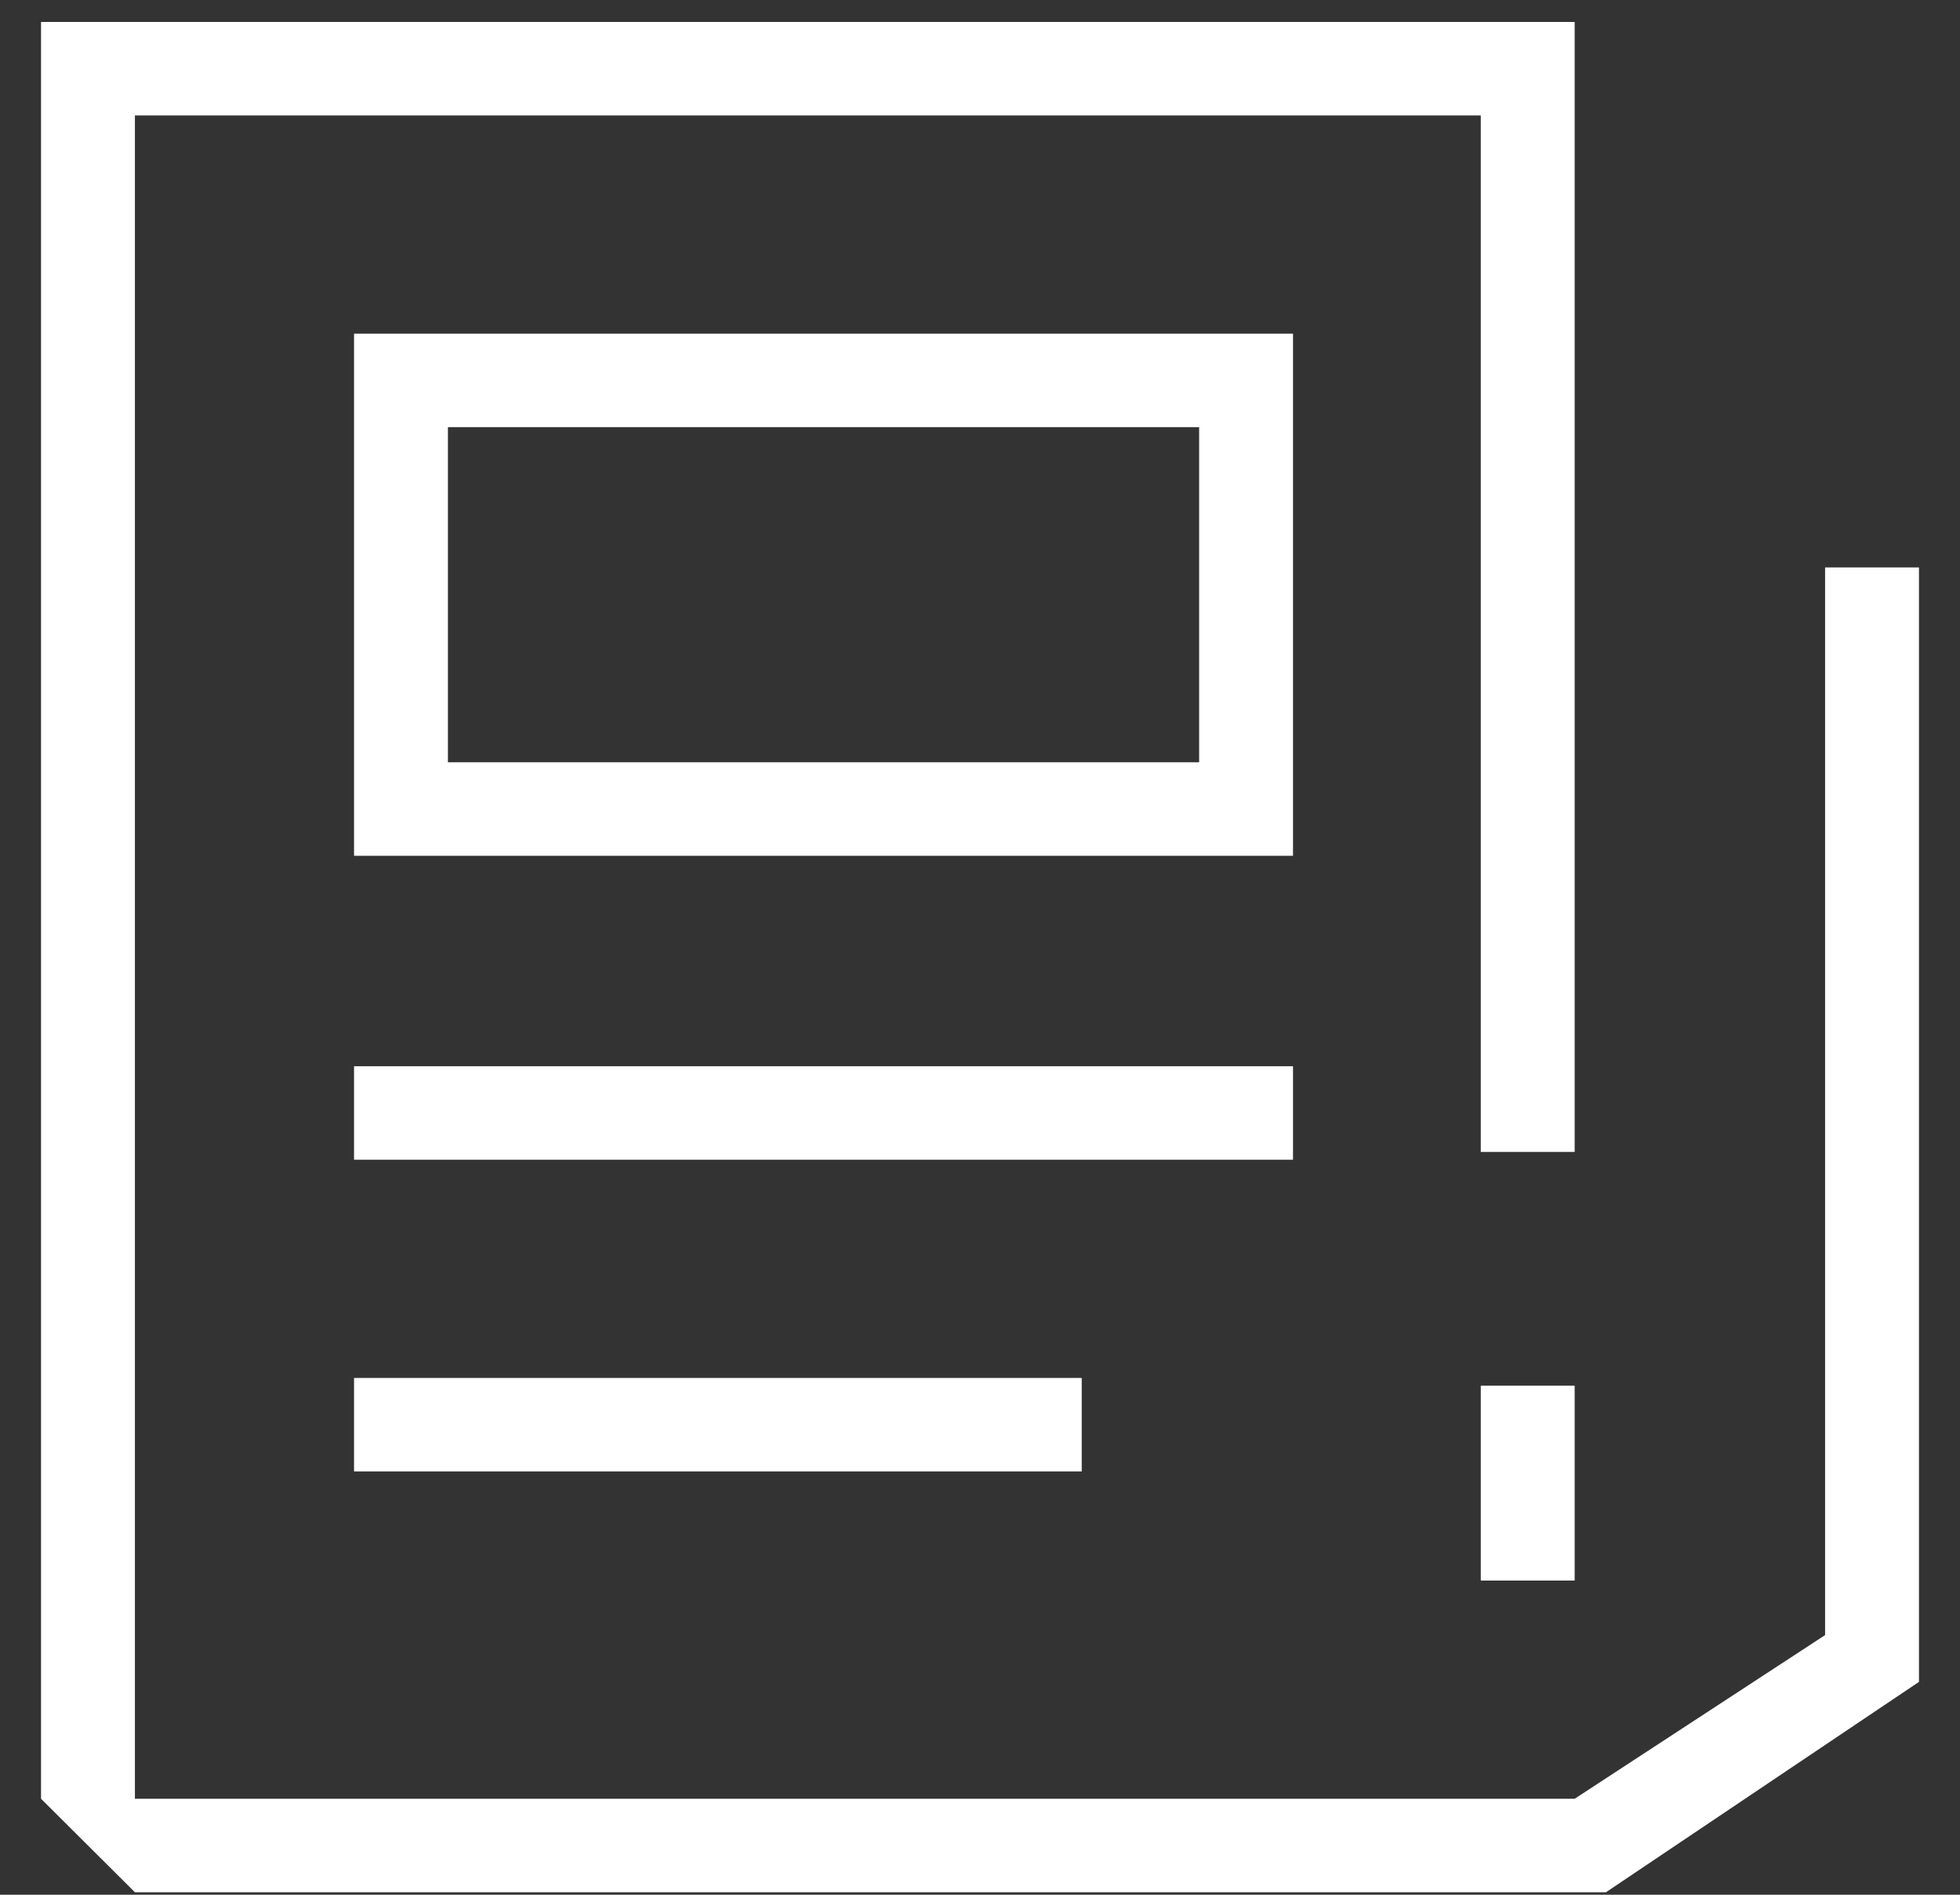
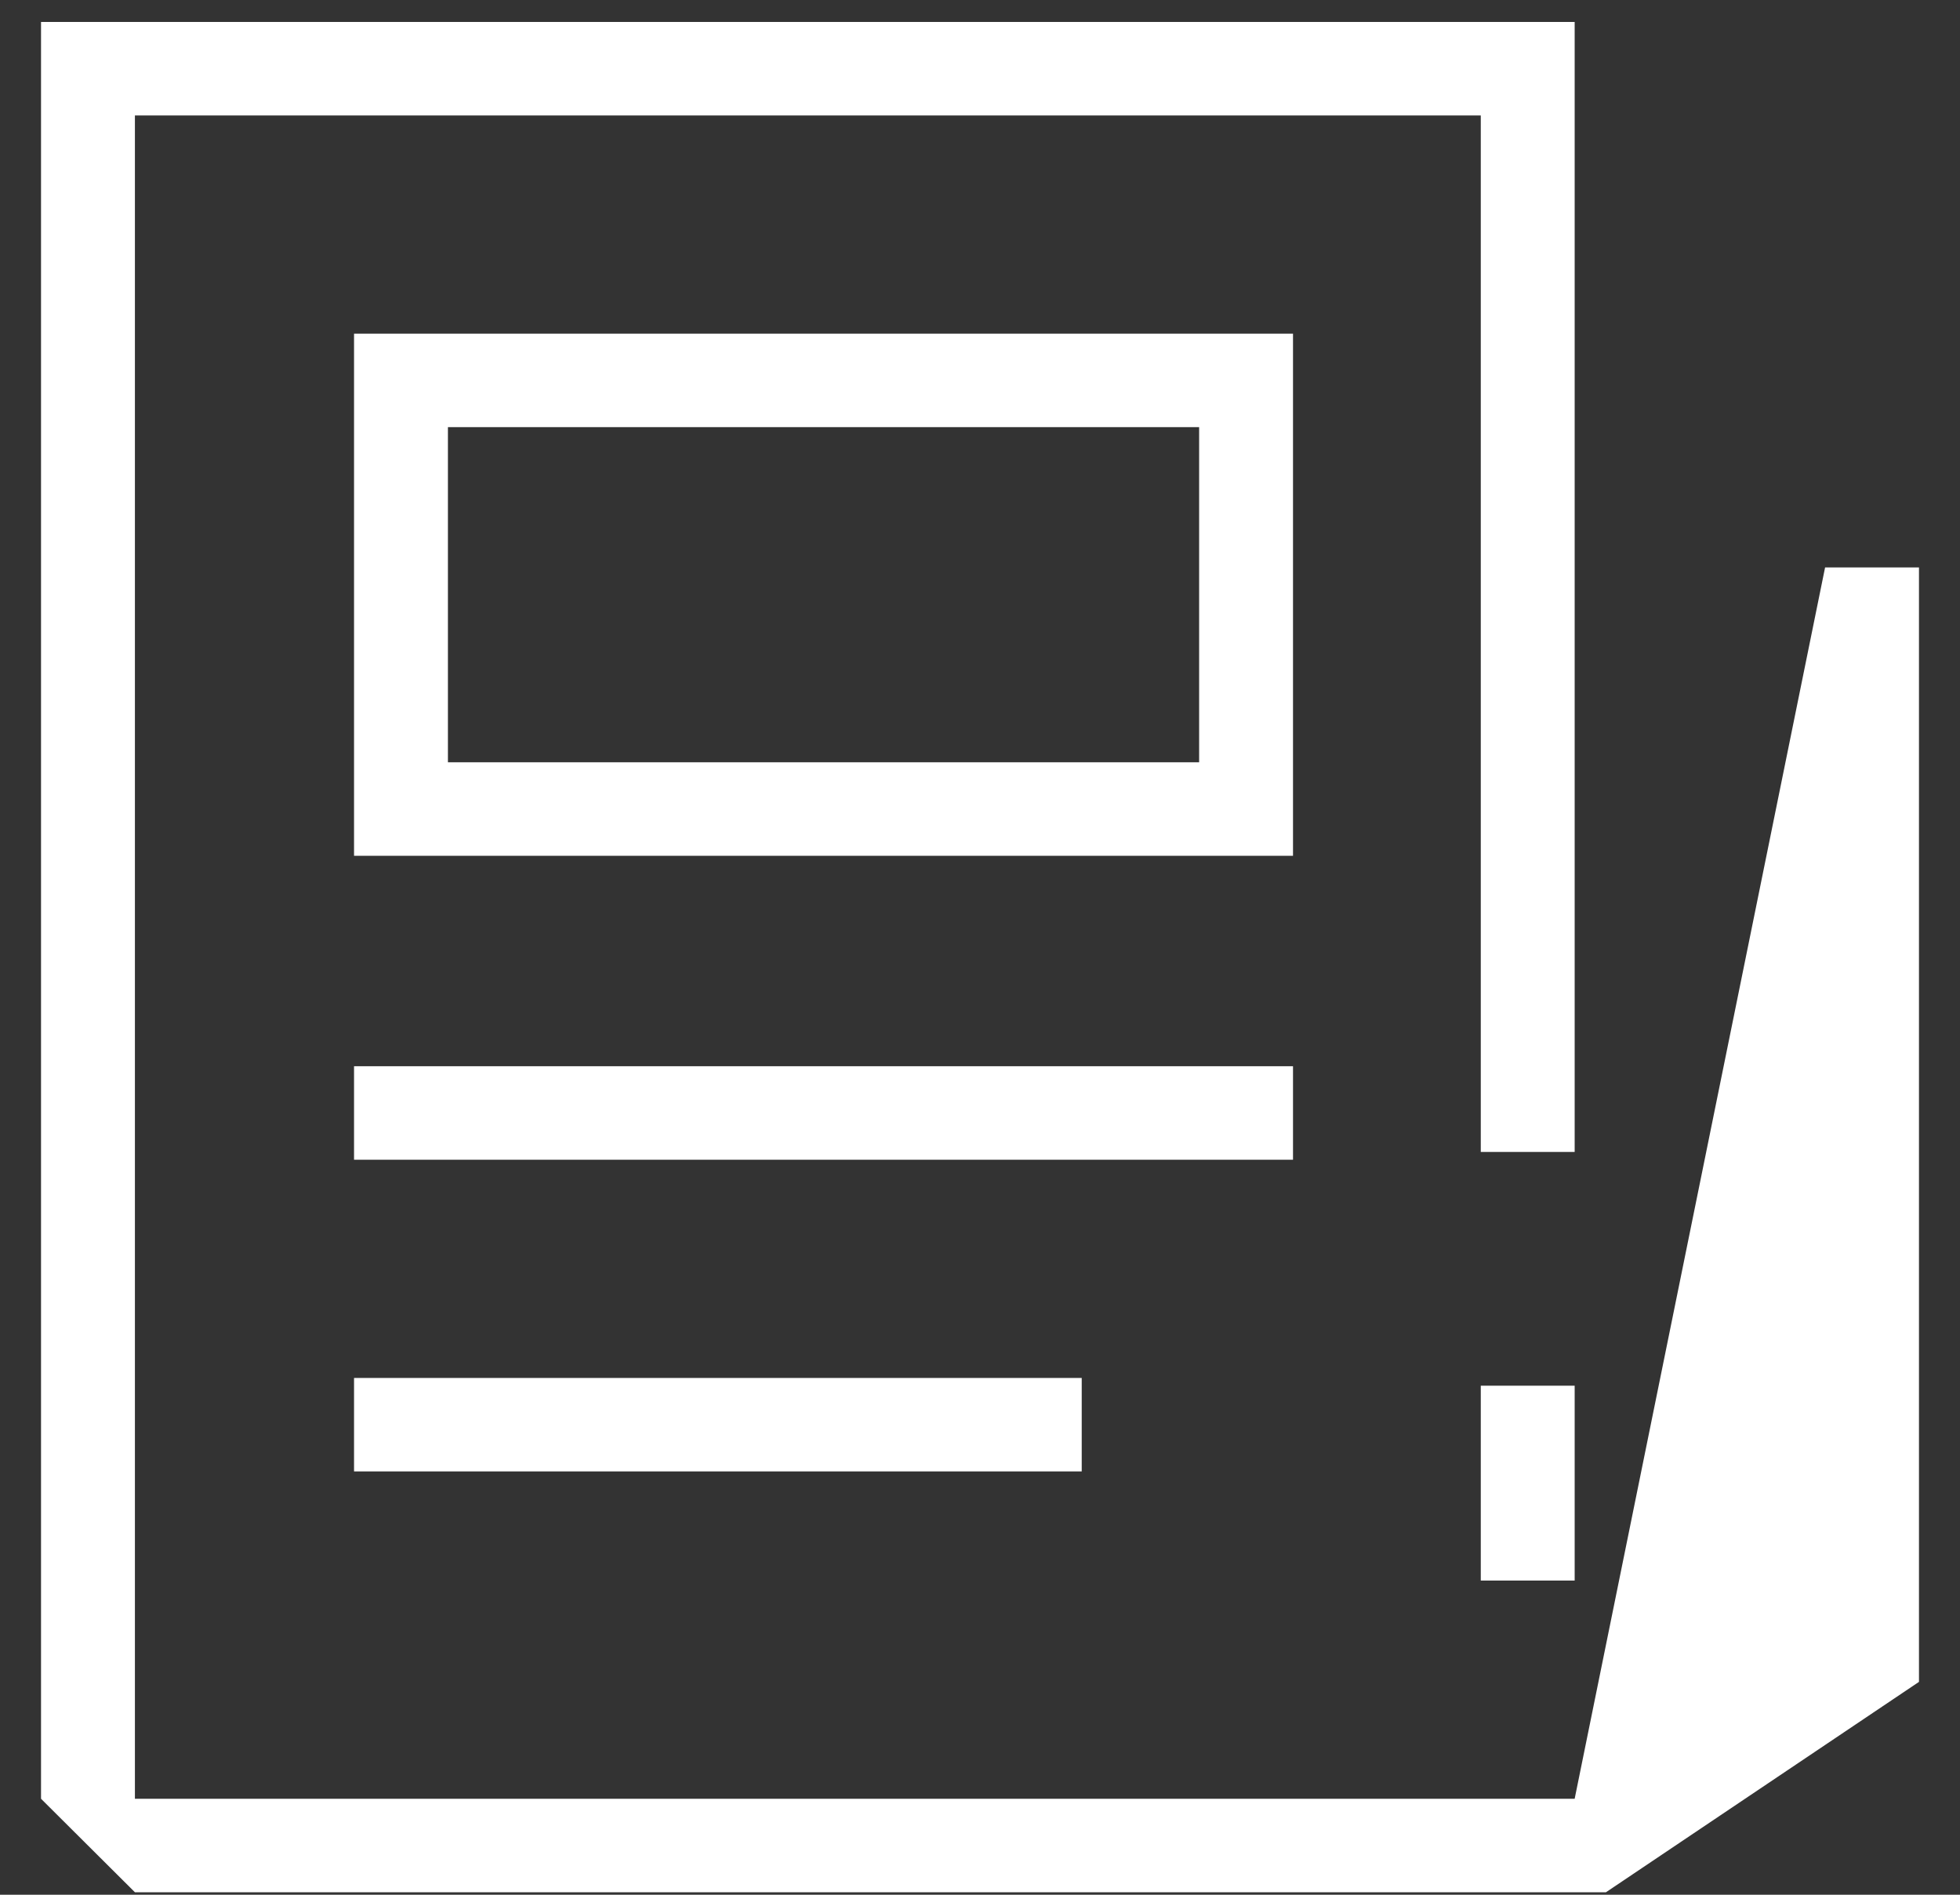
<svg xmlns="http://www.w3.org/2000/svg" width="30" height="29" viewBox="0 0 30 29" fill="none">
  <rect x="0" y="0" width="30" height="29" fill="#333333" stroke="none" />
-   <path d="M19.791 17.75H5.419V16.319H19.791V17.75ZM16.677 21.09H5.419V22.521H16.557V21.09H16.677ZM27.935 8.685V25.026L24.102 27.531H12.126H2.065V19.42V1.767H22.665V17.631H24.102V0.336H22.905H22.665H0.628V19.42V27.531L2.065 28.962H12.126H24.581L29.372 25.742V8.685H27.935ZM22.665 24.191H24.102V21.209H22.665V24.191ZM19.791 13.098H5.419V5.107H19.791V13.098ZM18.354 6.538H6.856V11.667H18.354V6.538Z" fill="white" />
+   <path d="M19.791 17.75H5.419V16.319H19.791V17.75ZM16.677 21.09H5.419V22.521H16.557V21.09H16.677ZM27.935 8.685L24.102 27.531H12.126H2.065V19.42V1.767H22.665V17.631H24.102V0.336H22.905H22.665H0.628V19.42V27.531L2.065 28.962H12.126H24.581L29.372 25.742V8.685H27.935ZM22.665 24.191H24.102V21.209H22.665V24.191ZM19.791 13.098H5.419V5.107H19.791V13.098ZM18.354 6.538H6.856V11.667H18.354V6.538Z" fill="white" />
</svg>